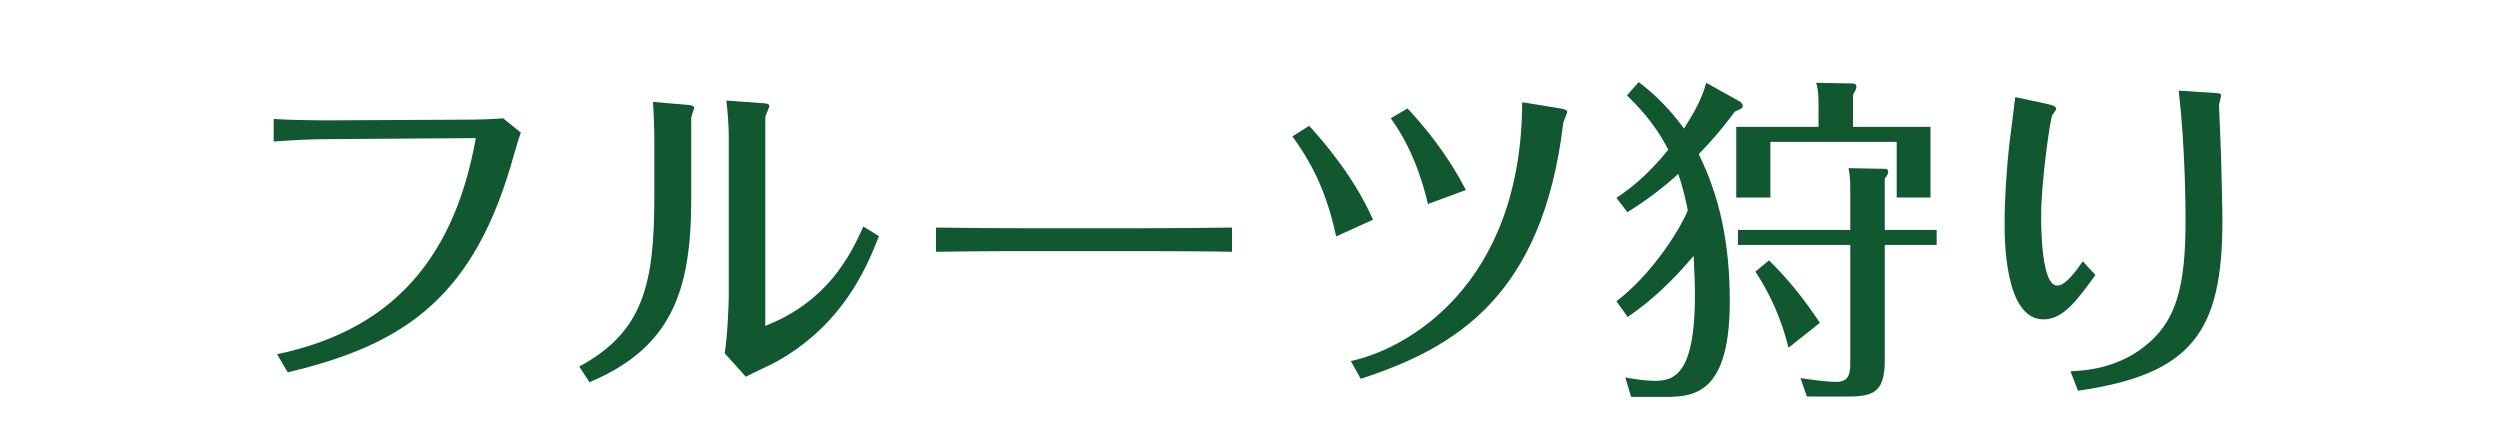
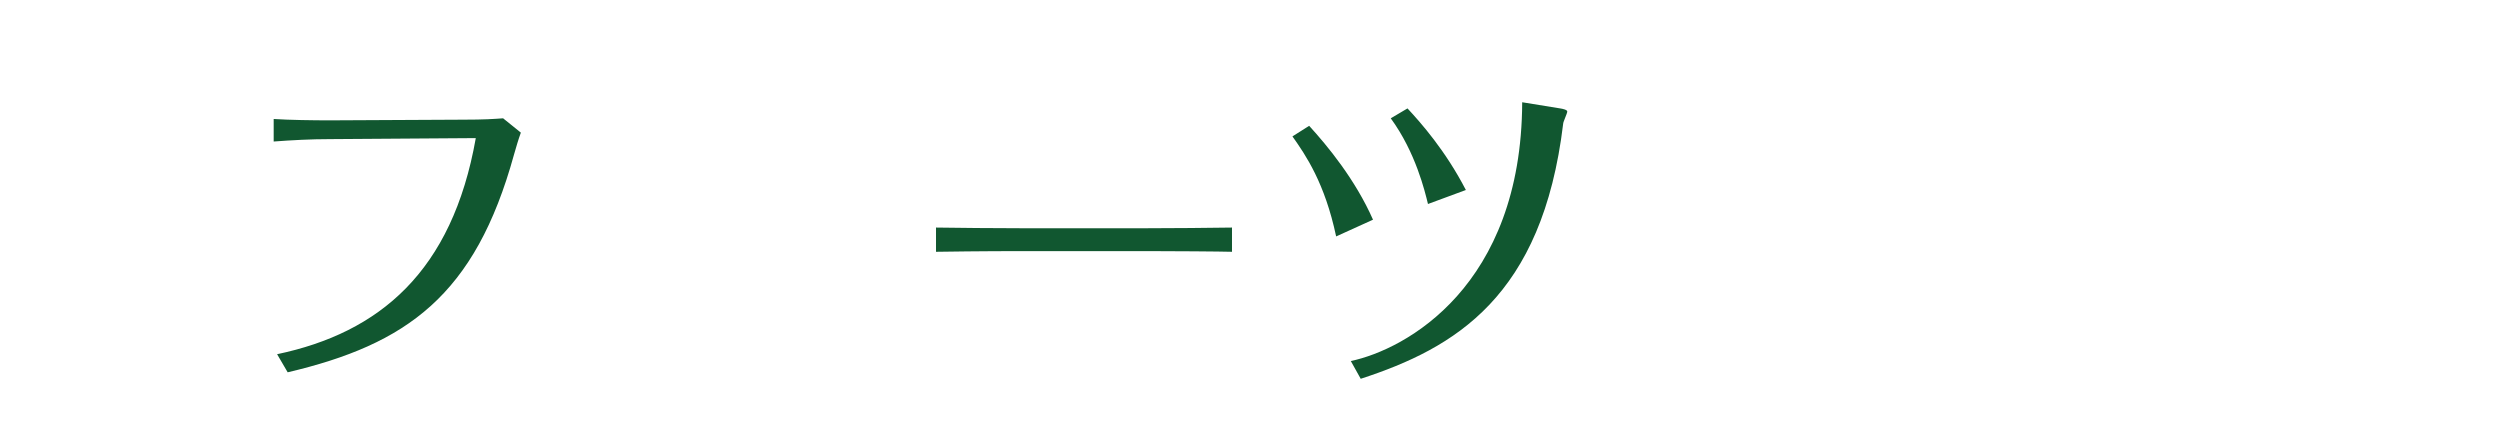
<svg xmlns="http://www.w3.org/2000/svg" version="1.1" id="レイヤー_1" x="0px" y="0px" width="595.281px" height="104px" viewBox="0 369.445 595.281 104" enable-background="new 0 369.445 595.281 104" xml:space="preserve">
  <g>
    <path fill="#115730" d="M65.98,453.787c24.387-5.121,41.702-19.673,47.311-51.457L78.5,402.573c-4.471,0-9.023,0.244-13.333,0.569   v-5.365c3.578,0.244,9.591,0.326,13.169,0.326l31.947-0.163c5.04,0,7.316-0.163,9.512-0.326l4.227,3.414   c-0.649,1.789-1.057,3.252-1.625,5.203c-9.268,33.654-25.607,45.198-53.897,51.864L65.98,453.787z" />
-     <path fill="#115730" d="M164.587,416.961c0,21.787-4.715,35.281-24.226,43.492l-2.438-3.74   c15.446-8.293,17.884-19.917,17.884-40.564v-13.413c0-2.195-0.163-6.91-0.324-9.024l8.617,0.731   c0.488,0.081,1.219,0.244,1.219,0.65c0,0.163-0.731,2.033-0.731,2.357L164.587,416.961L164.587,416.961z M173.529,402.167   c0-2.927-0.244-5.854-0.569-8.779l8.942,0.649c0.407,0,1.3,0.163,1.3,0.569c0,0.407-0.893,2.276-0.975,2.683v49.75   c14.549-5.69,20.161-16.421,23.331-23.655l3.739,2.276c-3.007,7.642-8.536,20.892-24.145,29.753   c-1.057,0.65-6.421,3.089-7.56,3.739l-5.041-5.608c0.732-4.309,0.976-12.52,0.976-13.332V402.167z" />
    <path fill="#115730" d="M222.875,423.629c5.039,0.08,14.47,0.162,19.917,0.162h30.564c6.097,0,14.063-0.082,19.998-0.162v5.771   c-2.438-0.081-15.119-0.163-19.917-0.163h-30.565c-0.894,0-9.512,0-19.998,0.163V423.629L222.875,423.629z" />
    <path fill="#115730" d="M311.728,399.403c4.309,4.715,10.975,12.763,15.201,22.354l-8.777,3.984   c-2.684-12.682-7.234-19.348-10.406-23.818L311.728,399.403z M371.478,395.257c0.568,0.081,1.707,0.325,1.707,0.731   c0,0.488-0.977,2.439-0.977,2.927c-4.959,41.215-25.77,53.408-48.205,60.725l-2.357-4.228   c13.088-2.764,40.645-17.803,40.807-61.619L371.478,395.257z M335.14,395.257c3.17,3.414,9.023,9.999,13.902,19.429l-9.023,3.333   c-0.732-3.007-2.926-12.274-8.861-20.404L335.14,395.257z" />
-     <path fill="#115730" d="M384.892,441.187c8.049-6.178,14.633-16.096,16.99-21.624c-0.164-0.894-0.895-4.796-2.277-8.698   c-3.902,3.577-8.047,6.585-12.111,9.104l-2.602-3.414c3.008-2.033,7.072-4.958,12.355-11.463   c-3.414-6.666-7.641-10.73-9.836-12.925l2.764-3.17c6.26,4.634,9.92,9.918,10.813,11.056c3.74-5.853,4.635-8.617,5.283-10.893   l7.887,4.39c0.324,0.163,0.813,0.651,0.813,1.057c0,0.65-0.65,0.894-1.869,1.382c-1.301,1.788-4.391,5.853-8.617,10.161   c5.041,10.162,7.396,21.38,7.396,35.037c0,21.624-8.129,22.762-15.201,22.762h-8.293l-1.381-4.634   c2.113,0.407,4.959,0.813,7.152,0.813c4.879,0,9.432-2.193,9.432-20.484c0-2.276-0.082-4.878-0.324-9.268   c-4.717,5.609-9.758,10.486-15.689,14.551L384.892,441.187z M459.679,399.646v16.827h-8.049v-13.25h-30.078v13.25h-8.127v-16.827   h19.59v-5.528c0-2.845-0.244-3.821-0.568-4.958l8.777,0.163c0.57,0,0.814,0.325,0.814,0.813c0,0.569-0.408,1.139-0.814,1.87v7.642   L459.679,399.646L459.679,399.646z M461.142,424.197v3.577h-12.355v27.64c0,7.722-3.09,8.455-9.104,8.455h-9.43l-1.547-4.39   c2.846,0.405,6.178,0.894,8.535,0.894c3.008,0,3.334-1.951,3.334-4.471v-28.129h-26.744v-3.577h26.744v-9.186   c0-3.089-0.08-3.496-0.408-5.528l8.619,0.163c0.406,0,0.813,0.163,0.813,0.731s-0.406,1.057-0.813,1.545v12.275L461.142,424.197   L461.142,424.197z M421.228,431.432c5.365,5.365,8.373,9.35,12.113,14.876l-7.479,5.935c-0.895-3.577-2.764-10.324-7.885-18.128   L421.228,431.432z" />
-     <path fill="#115730" d="M487.482,394.2c1.789,0.406,2.113,0.731,2.113,1.219c0,0.244-0.893,1.3-0.975,1.545   c-0.488,1.3-2.602,15.77-2.602,23.981c0,3.413,0.164,16.502,3.82,16.502c2.033,0,4.553-3.578,6.098-5.772l3.008,3.251   c-4.309,5.935-7.641,10.568-12.357,10.568c-9.268,0-9.268-19.103-9.268-22.924c0-5.771,0.49-13.413,1.221-19.51   c0.164-1.464,1.139-8.779,1.301-10.486L487.482,394.2z M526.501,391.518c2.115,0.163,2.359,0.081,2.359,0.731   c0,0.325-0.49,1.951-0.49,2.276c0,0.081,0.408,9.999,0.49,11.95c0.08,4.146,0.324,11.787,0.324,15.608   c0,26.664-7.479,36.5-34.387,40.401l-1.789-4.633c3.416-0.163,11.949-0.57,19.186-7.234c5.852-5.446,8.211-12.845,8.211-28.371   c0-2.521,0-16.991-1.627-31.216L526.501,391.518z" />
  </g>
</svg>